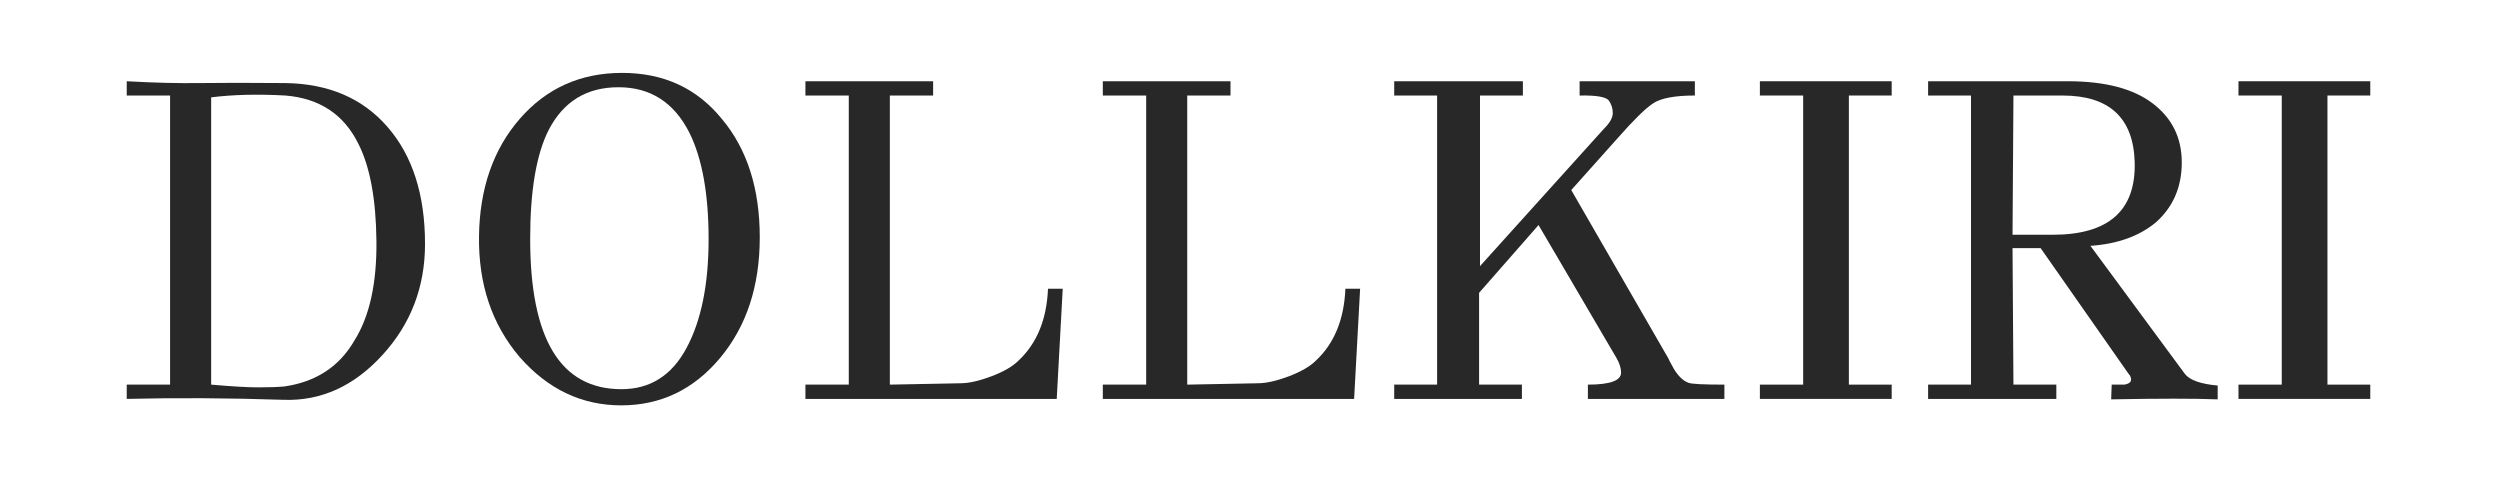
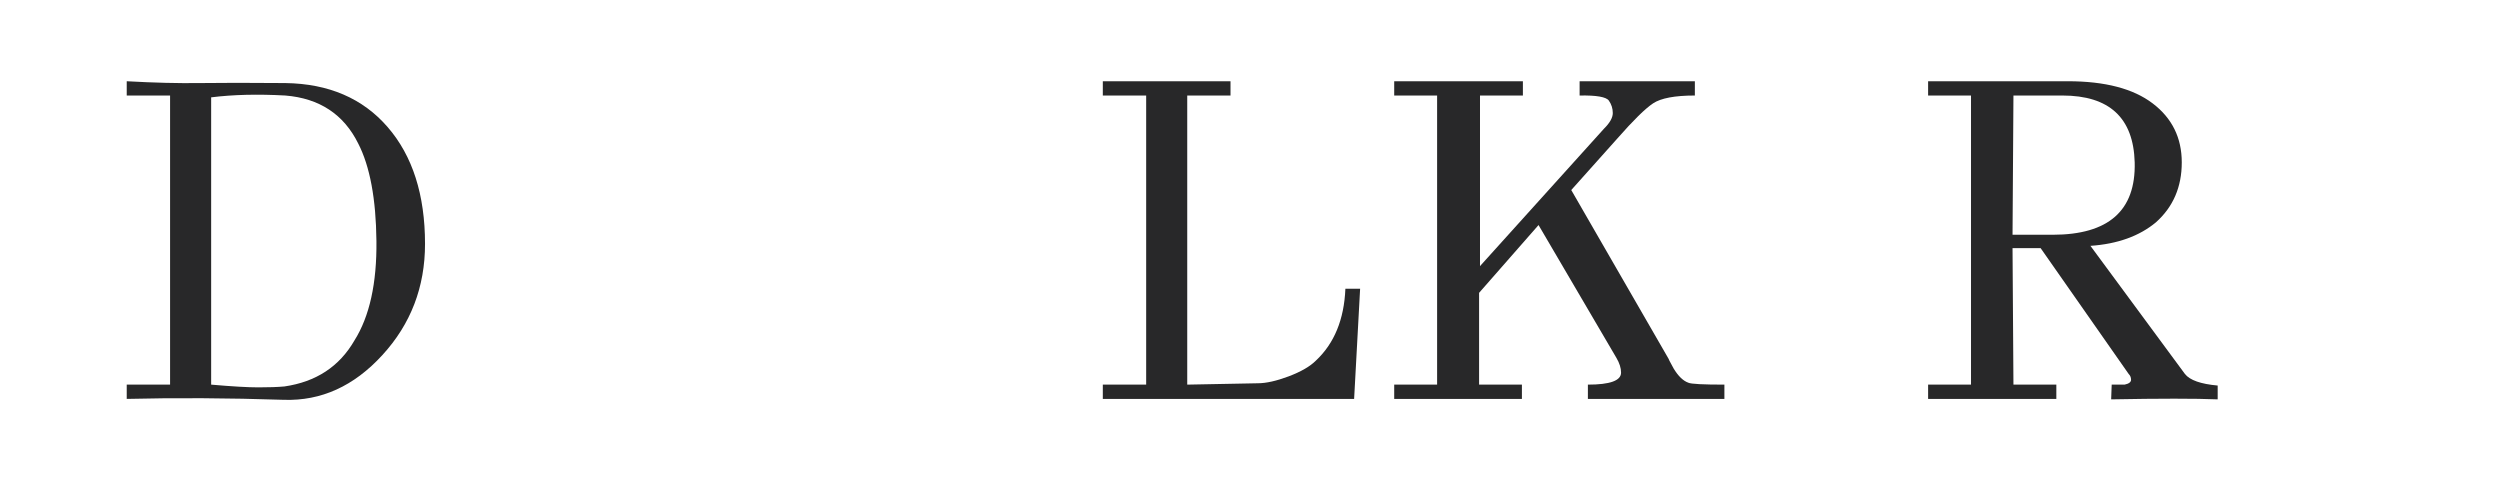
<svg xmlns="http://www.w3.org/2000/svg" version="1.0" preserveAspectRatio="xMidYMid meet" height="136" viewBox="0 0 514.5 102" zoomAndPan="magnify" width="686">
  <defs>
    <g />
  </defs>
  <g fill-opacity="1" fill="#282829">
    <g transform="translate(21.908, 82.095)">
      <g>
-         <path d="M 65.562 -31.891 C 65.562 -23.023 62.633 -15.398 56.781 -9.016 C 50.938 -2.629 44.188 0.438 36.531 0.188 C 25.02 -0.188 14.234 -0.25 4.172 0 L 4.172 -2.938 L 13.094 -2.938 L 13.094 -62.438 L 4.172 -62.438 L 4.172 -65.375 C 9.805 -65.062 14.805 -64.938 19.172 -65 C 23.535 -65.062 29.414 -65.062 36.812 -65 C 45.738 -64.875 52.758 -61.852 57.875 -55.938 C 63 -50.02 65.562 -42.004 65.562 -31.891 Z M 51.047 -12.047 C 54.148 -16.984 55.656 -23.801 55.562 -32.5 C 55.469 -41.195 54.219 -47.883 51.812 -52.562 C 48.832 -58.57 43.832 -61.863 36.812 -62.438 C 31.125 -62.75 26.035 -62.625 21.547 -62.062 L 21.547 -2.938 C 25.848 -2.562 29.086 -2.375 31.266 -2.375 C 33.453 -2.375 35.238 -2.438 36.625 -2.562 C 43.145 -3.508 47.953 -6.672 51.047 -12.047 Z M 51.047 -12.047" />
+         <path d="M 65.562 -31.891 C 65.562 -23.023 62.633 -15.398 56.781 -9.016 C 50.938 -2.629 44.188 0.438 36.531 0.188 C 25.02 -0.188 14.234 -0.25 4.172 0 L 4.172 -2.938 L 13.094 -2.938 L 13.094 -62.438 L 4.172 -62.438 L 4.172 -65.375 C 9.805 -65.062 14.805 -64.938 19.172 -65 C 23.535 -65.062 29.414 -65.062 36.812 -65 C 45.738 -64.875 52.758 -61.852 57.875 -55.938 C 63 -50.02 65.562 -42.004 65.562 -31.891 Z M 51.047 -12.047 C 54.148 -16.984 55.656 -23.801 55.562 -32.5 C 55.469 -41.195 54.219 -47.883 51.812 -52.562 C 48.832 -58.57 43.832 -61.863 36.812 -62.438 C 31.125 -62.75 26.035 -62.625 21.547 -62.062 L 21.547 -2.938 C 25.848 -2.562 29.086 -2.375 31.266 -2.375 C 33.453 -2.375 35.238 -2.438 36.625 -2.562 C 43.145 -3.508 47.953 -6.672 51.047 -12.047 M 51.047 -12.047" />
      </g>
    </g>
  </g>
  <g fill-opacity="1" fill="#282829">
    <g transform="translate(93.454, 82.095)">
      <g>
-         <path d="M 55.125 -57.594 C 60.312 -51.395 62.906 -43.281 62.906 -33.25 C 62.906 -23.227 60.188 -14.957 54.75 -8.438 C 49.312 -1.926 42.523 1.328 34.391 1.328 C 26.266 1.328 19.289 -1.992 13.469 -8.641 C 7.781 -15.336 5 -23.602 5.125 -33.438 C 5.25 -43.281 8.047 -51.348 13.516 -57.641 C 18.992 -63.941 26.016 -67.094 34.578 -67.094 C 43.148 -67.094 50 -63.926 55.125 -57.594 Z M 34.438 -2 C 40.32 -2 44.781 -4.812 47.812 -10.438 C 50.852 -16.07 52.375 -23.551 52.375 -32.875 C 52.375 -42.207 51.047 -49.531 48.391 -54.844 C 45.234 -61.039 40.379 -64.141 33.828 -64.141 C 27.273 -64.141 22.484 -61.203 19.453 -55.328 C 16.922 -50.328 15.656 -42.859 15.656 -32.922 C 15.656 -12.305 21.914 -2 34.438 -2 Z M 34.438 -2" />
-       </g>
+         </g>
    </g>
  </g>
  <g fill-opacity="1" fill="#282829">
    <g transform="translate(161.584, 82.095)">
      <g>
-         <path d="M 54.094 -22.672 L 57.125 -22.672 L 55.891 0 L 4.172 0 L 4.172 -2.938 L 13.094 -2.938 L 13.094 -62.438 L 4.172 -62.438 L 4.172 -65.375 L 30.453 -65.375 L 30.453 -62.438 L 21.547 -62.438 L 21.547 -2.938 L 36.062 -3.219 C 37.77 -3.219 39.891 -3.691 42.422 -4.641 C 44.953 -5.598 46.816 -6.676 48.016 -7.875 C 51.805 -11.414 53.832 -16.348 54.094 -22.672 Z M 54.094 -22.672" />
-       </g>
+         </g>
    </g>
  </g>
  <g fill-opacity="1" fill="#282829">
    <g transform="translate(222.787, 82.095)">
      <g>
        <path d="M 54.094 -22.672 L 57.125 -22.672 L 55.891 0 L 4.172 0 L 4.172 -2.938 L 13.094 -2.938 L 13.094 -62.438 L 4.172 -62.438 L 4.172 -65.375 L 30.453 -65.375 L 30.453 -62.438 L 21.547 -62.438 L 21.547 -2.938 L 36.062 -3.219 C 37.77 -3.219 39.891 -3.691 42.422 -4.641 C 44.953 -5.598 46.816 -6.676 48.016 -7.875 C 51.805 -11.414 53.832 -16.348 54.094 -22.672 Z M 54.094 -22.672" />
      </g>
    </g>
  </g>
  <g fill-opacity="1" fill="#282829">
    <g transform="translate(283.99, 82.095)">
      <g>
        <path d="M 70.891 -2.938 L 70.891 0 L 42.797 0 L 42.797 -2.938 C 47.348 -2.938 49.625 -3.758 49.625 -5.406 C 49.625 -6.352 49.305 -7.363 48.672 -8.438 L 32.641 -35.781 L 20.406 -21.828 L 20.406 -2.938 L 29.219 -2.938 L 29.219 0 L 2.938 0 L 2.938 -2.938 L 11.766 -2.938 L 11.766 -62.438 L 2.938 -62.438 L 2.938 -65.375 L 29.422 -65.375 L 29.422 -62.438 L 20.594 -62.438 L 20.594 -27.328 L 46.109 -55.609 C 47.316 -56.805 47.922 -57.879 47.922 -58.828 C 47.922 -59.773 47.648 -60.629 47.109 -61.391 C 46.578 -62.148 44.57 -62.5 41.094 -62.438 L 41.094 -65.375 L 64.812 -65.375 L 64.812 -62.438 C 60.695 -62.438 57.832 -61.898 56.219 -60.828 C 54.602 -59.754 52.156 -57.348 48.875 -53.609 L 39.375 -42.984 L 59.406 -8.25 C 59.469 -8.062 59.625 -7.75 59.875 -7.312 L 60.438 -6.266 C 61.395 -4.68 62.41 -3.703 63.484 -3.328 C 64.047 -3.066 66.516 -2.938 70.891 -2.938 Z M 70.891 -2.938" />
      </g>
    </g>
  </g>
  <g fill-opacity="1" fill="#282829">
    <g transform="translate(357.528, 82.095)">
      <g>
-         <path d="M 31.781 -2.938 L 31.781 0 L 4.656 0 L 4.656 -2.938 L 13.562 -2.938 L 13.562 -62.438 L 4.656 -62.438 L 4.656 -65.375 L 31.781 -65.375 L 31.781 -62.438 L 22.969 -62.438 L 22.969 -2.938 Z M 31.781 -2.938" />
-       </g>
+         </g>
    </g>
  </g>
  <g fill-opacity="1" fill="#282829">
    <g transform="translate(393.586, 82.095)">
      <g>
        <path d="M 44.5 -5.125 L 26.375 -31.031 L 20.594 -31.031 L 20.781 -2.938 L 29.609 -2.938 L 29.609 0 L 3.219 0 L 3.219 -2.938 L 12.047 -2.938 L 12.047 -62.438 L 3.219 -62.438 L 3.219 -65.375 L 31.984 -65.375 C 39.629 -65.375 45.445 -63.852 49.438 -60.812 C 53.426 -57.781 55.422 -53.734 55.422 -48.672 C 55.422 -43.617 53.648 -39.508 50.109 -36.344 C 46.691 -33.5 42.195 -31.883 36.625 -31.5 L 56.078 -5.125 C 57.086 -3.852 59.332 -3.062 62.812 -2.75 L 62.812 0.094 C 58.195 -0.094 50.891 -0.094 40.891 0.094 L 41 -2.938 L 43.656 -2.938 C 44.539 -3.125 44.984 -3.457 44.984 -3.938 C 44.984 -4.414 44.82 -4.812 44.5 -5.125 Z M 28.844 -33.781 C 40.352 -33.781 45.984 -38.742 45.734 -48.672 C 45.484 -57.848 40.52 -62.438 30.844 -62.438 L 20.781 -62.438 L 20.594 -33.781 Z M 28.844 -33.781" />
      </g>
    </g>
  </g>
  <g fill-opacity="1" fill="#282829">
    <g transform="translate(456.022, 82.095)">
      <g>
-         <path d="M 31.781 -2.938 L 31.781 0 L 4.656 0 L 4.656 -2.938 L 13.562 -2.938 L 13.562 -62.438 L 4.656 -62.438 L 4.656 -65.375 L 31.781 -65.375 L 31.781 -62.438 L 22.969 -62.438 L 22.969 -2.938 Z M 31.781 -2.938" />
-       </g>
+         </g>
    </g>
  </g>
</svg>